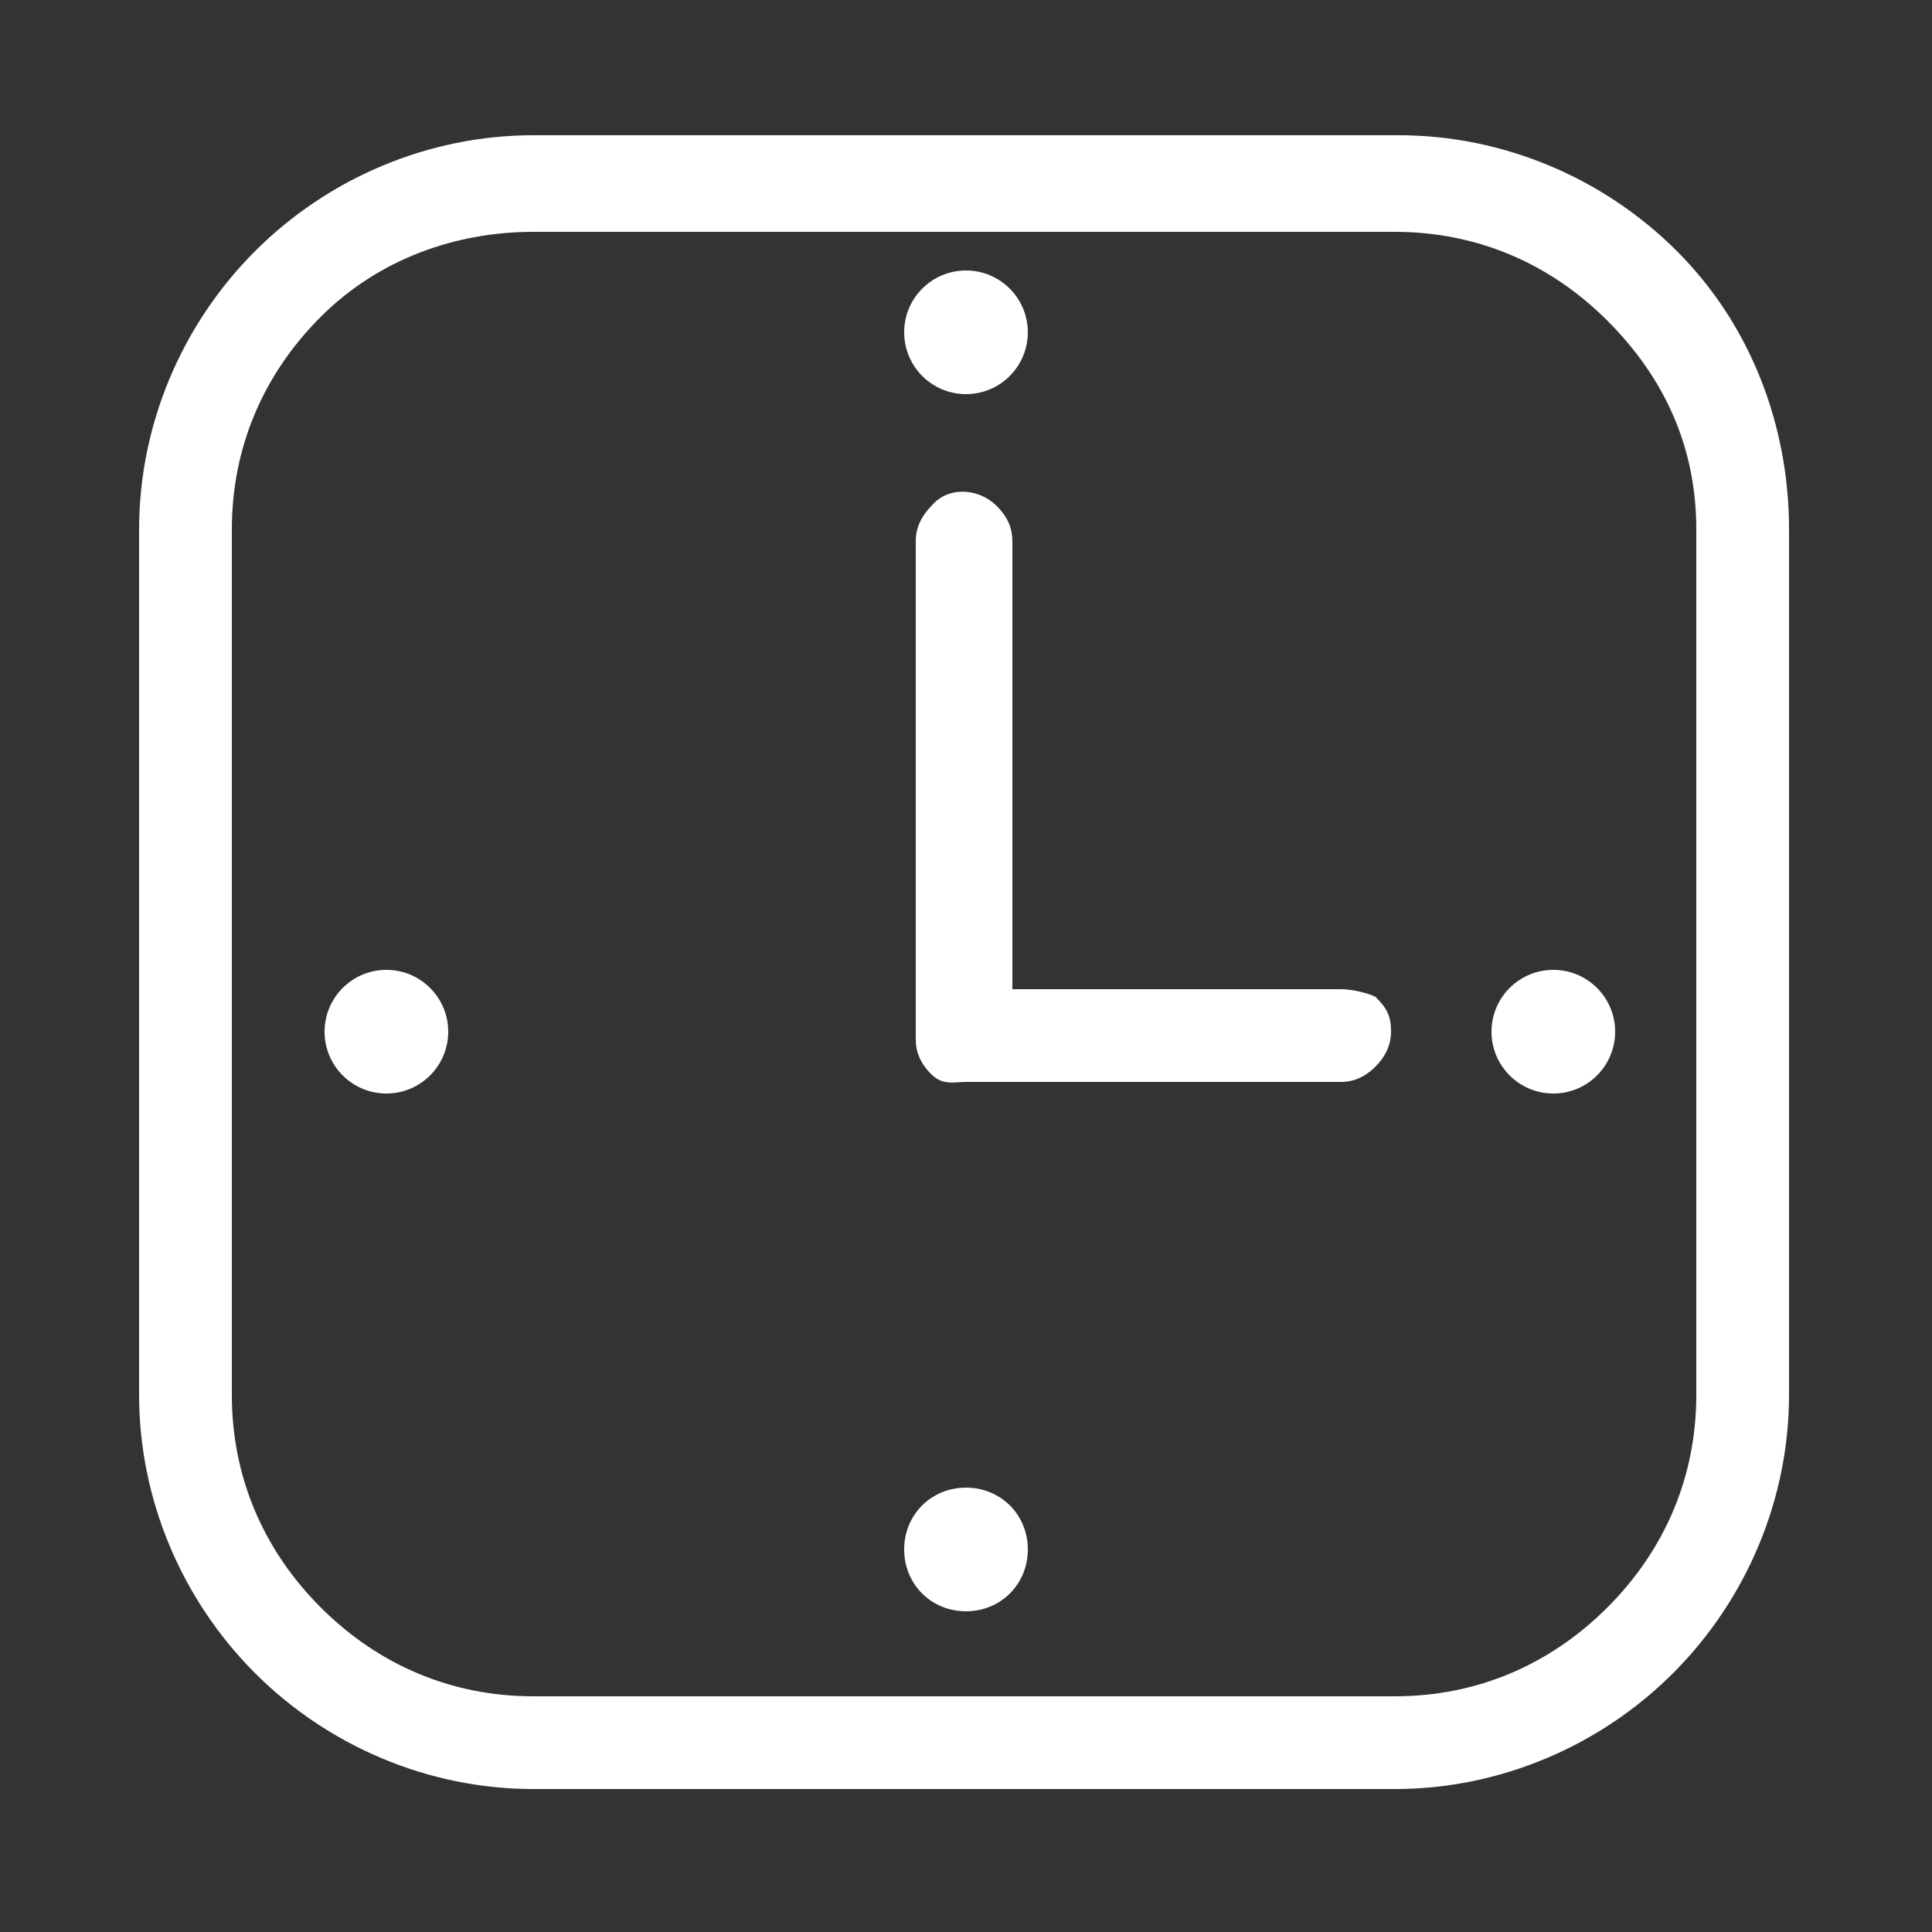
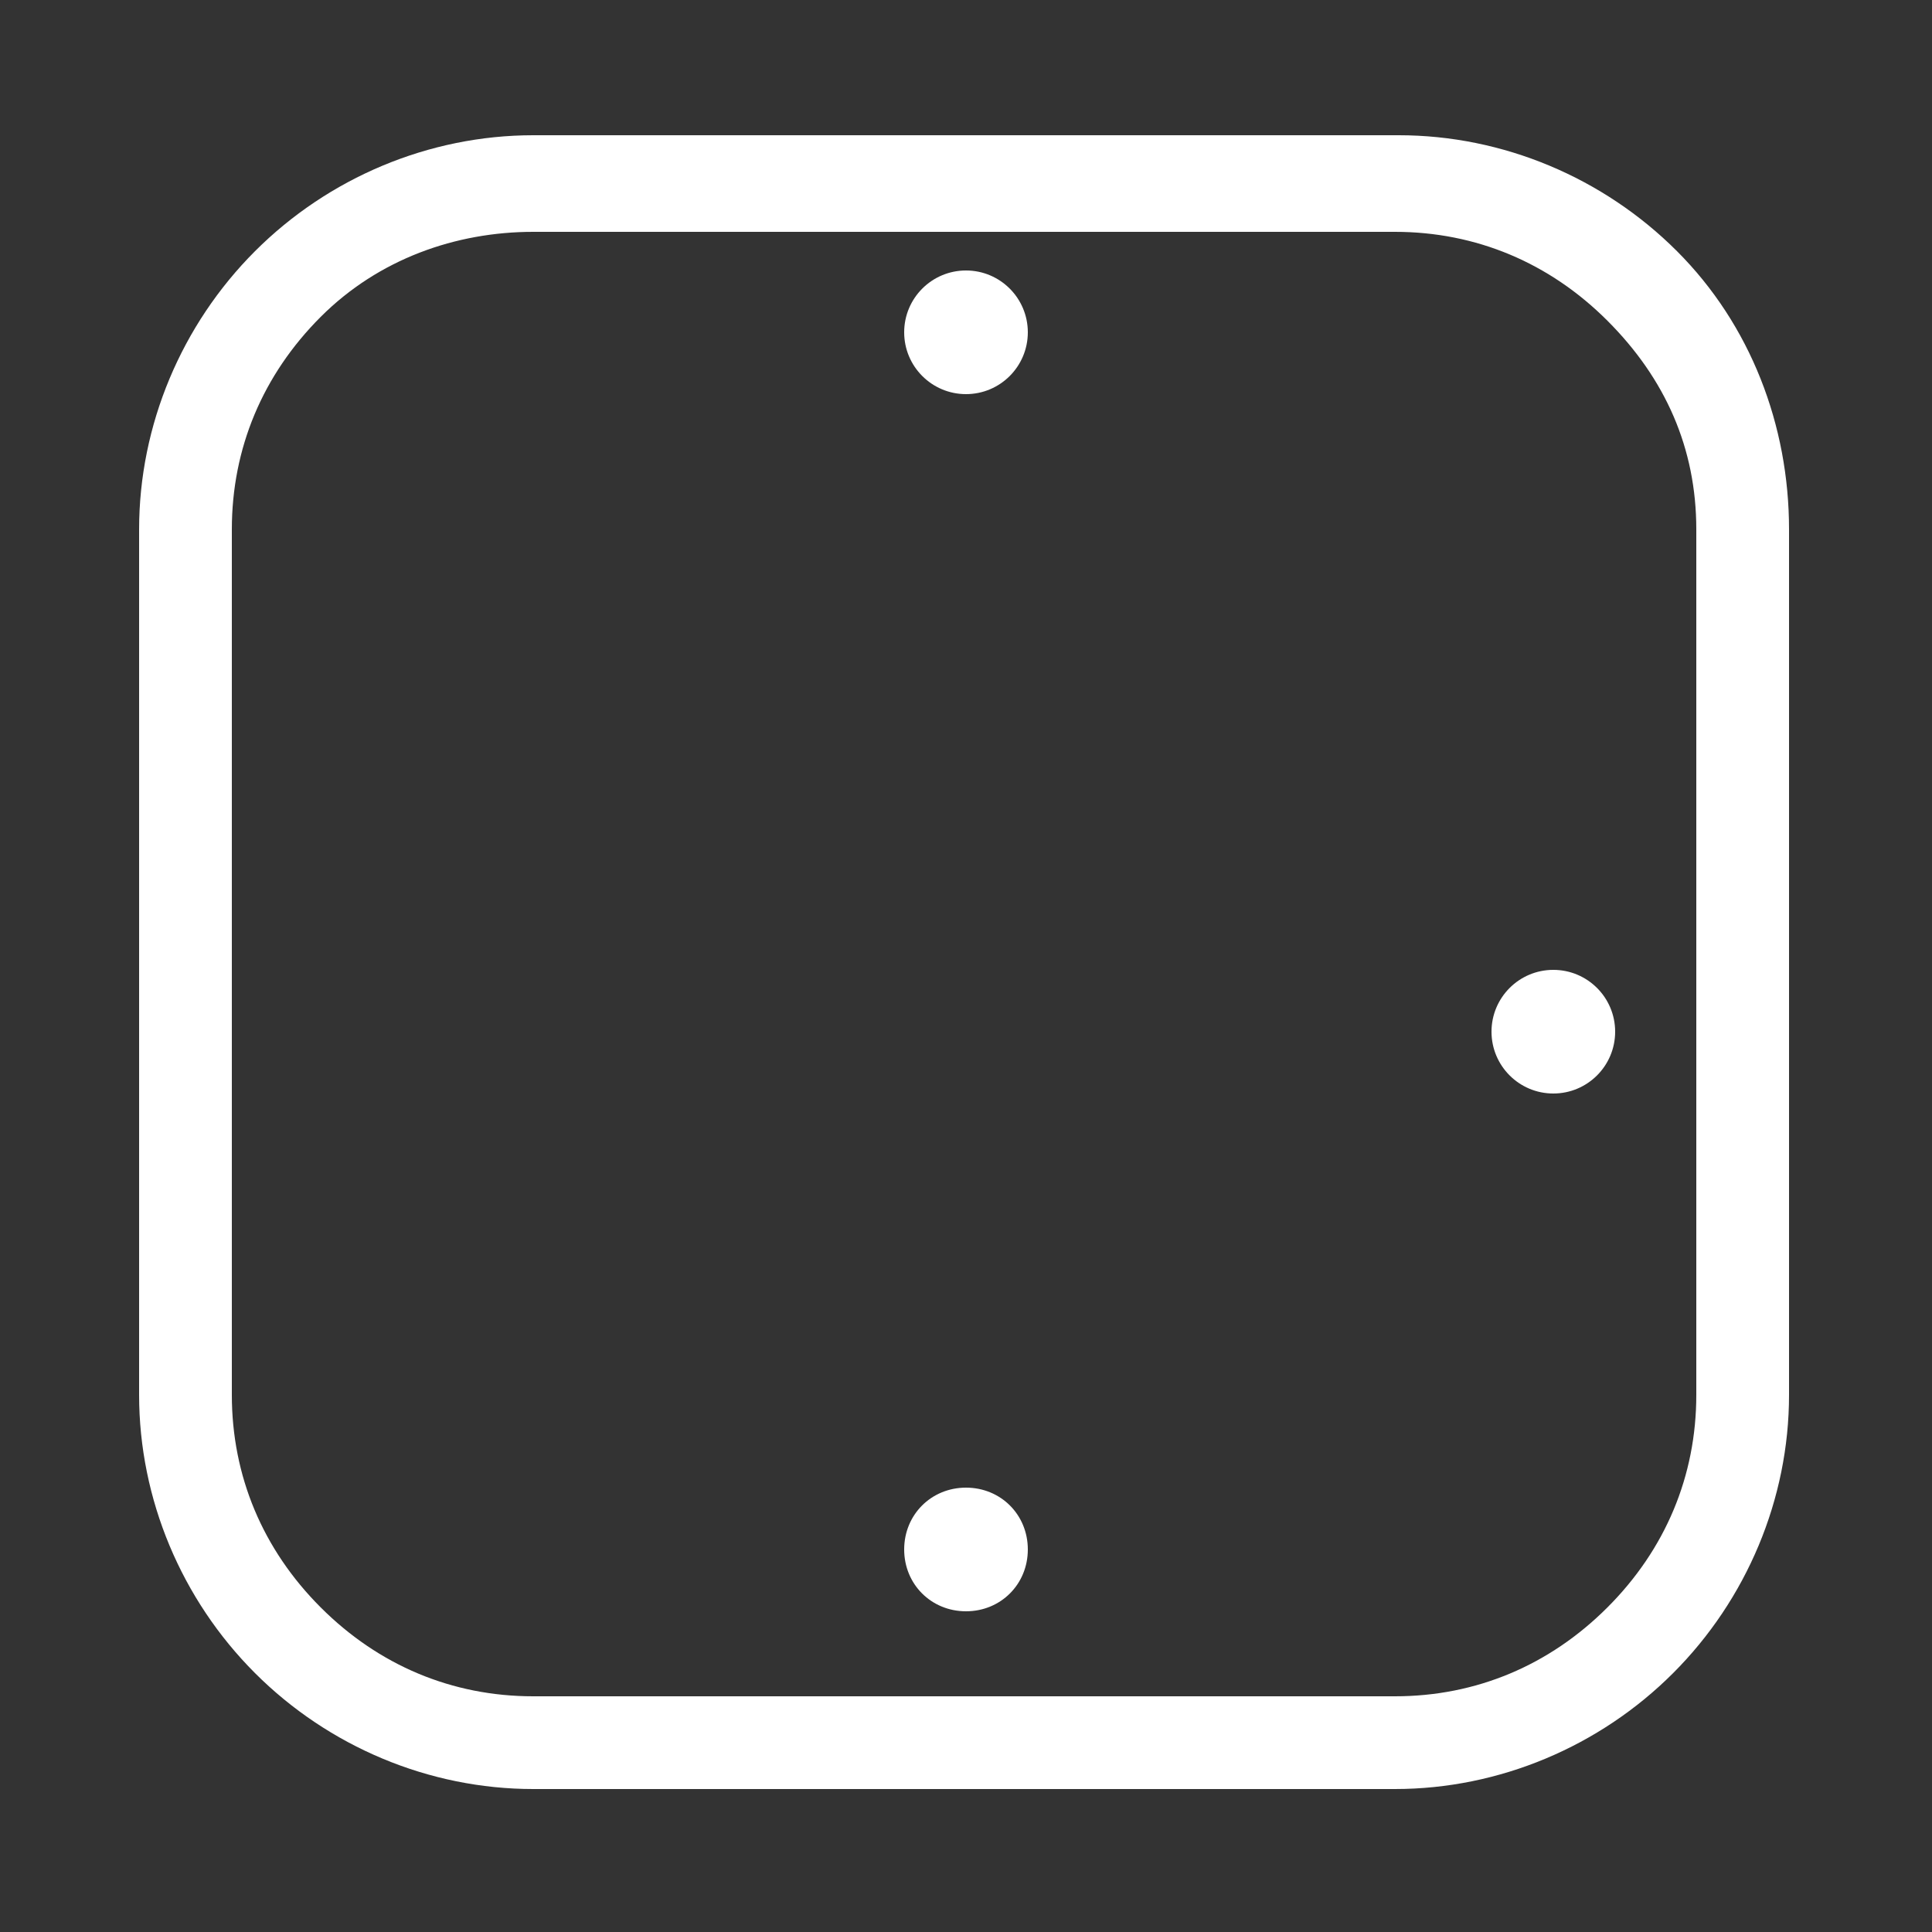
<svg xmlns="http://www.w3.org/2000/svg" version="1.1" id="Layer_1" x="0px" y="0px" viewBox="0 0 50 50" style="enable-background:new 0 0 50 50;" xml:space="preserve">
  <rect x="0" y="0" width="50" height="50" fill="#333333" stroke="none" />
  <style type="text/css">
	.st0{fill:#FFFFFF;}
</style>
-   <path class="st0" d="M34.7,25.6h-8.5V14c0-0.3-0.1-0.6-0.4-0.9c-0.5-0.5-1.3-0.5-1.7,0c-0.2,0.2-0.4,0.5-0.4,0.9v12.9  c0,0.3,0.1,0.6,0.4,0.9S24.7,28,25,28h9.7c0.3,0,0.6-0.1,0.9-0.4c0.2-0.2,0.4-0.5,0.4-0.9s-0.1-0.6-0.4-0.9  C35.4,25.7,35,25.6,34.7,25.6L34.7,25.6z" />
  <path class="st0" d="M43.4,6.5c-1.9-1.9-4.5-3-7.2-3H13.8c-2.7,0-5.3,1.1-7.2,3c-1.9,1.9-3,4.5-3,7.2v22.4c0,2.7,1.1,5.3,3,7.2  c1.9,1.9,4.5,3,7.2,3h22.3c2.7,0,5.3-1.1,7.2-3s3-4.5,3-7.2V13.7C46.3,11,45.3,8.4,43.4,6.5L43.4,6.5z M43.9,13.7v22.4  c0,2.1-0.8,4-2.3,5.5s-3.4,2.3-5.5,2.3H13.8c-2.1,0-4-0.8-5.5-2.3s-2.3-3.4-2.3-5.5V13.7c0-2.1,0.8-4,2.3-5.5S11.8,6,13.8,6h22.3  c2.1,0,4,0.8,5.5,2.3S43.9,11.6,43.9,13.7L43.9,13.7z" />
  <circle class="st0" cx="25" cy="8.6" r="1.6" />
-   <circle class="st0" cx="10" cy="26.7" r="1.6" />
  <path class="st0" d="M25,38.5c-0.9,0-1.6,0.7-1.6,1.6s0.7,1.6,1.6,1.6s1.6-0.7,1.6-1.6S25.9,38.5,25,38.5z" />
  <circle class="st0" cx="40.2" cy="26.7" r="1.6" />
</svg>